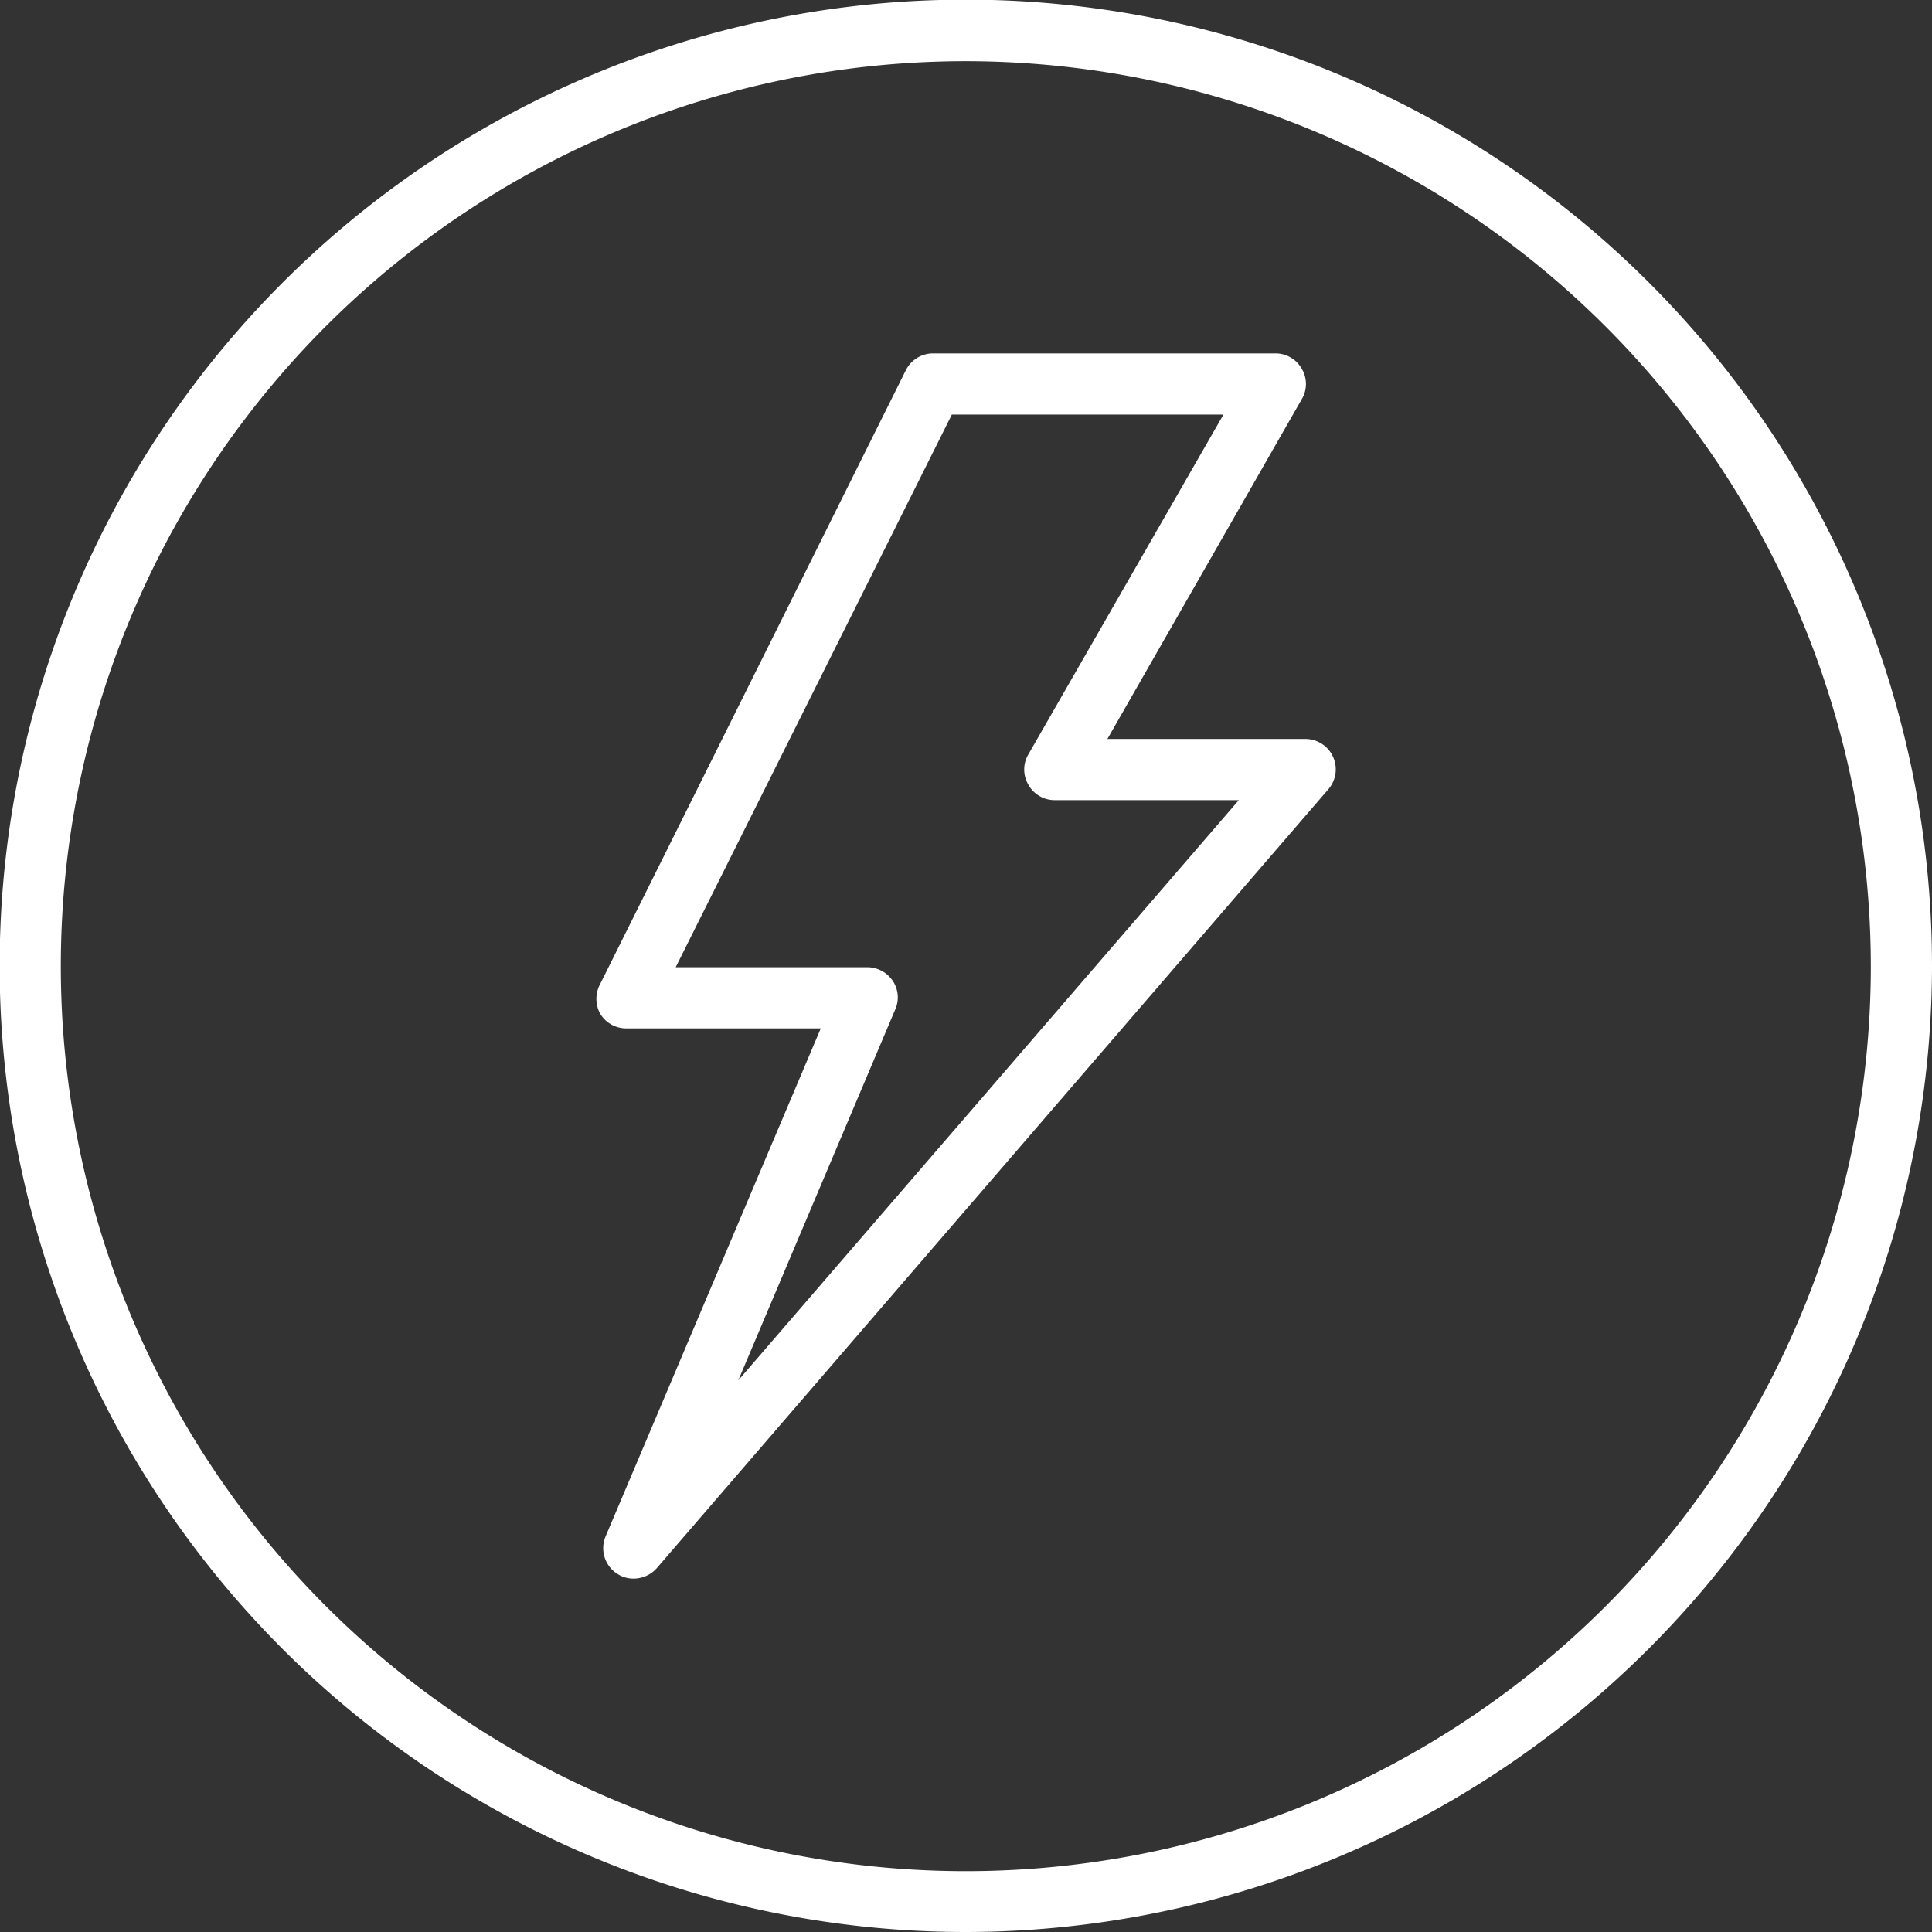
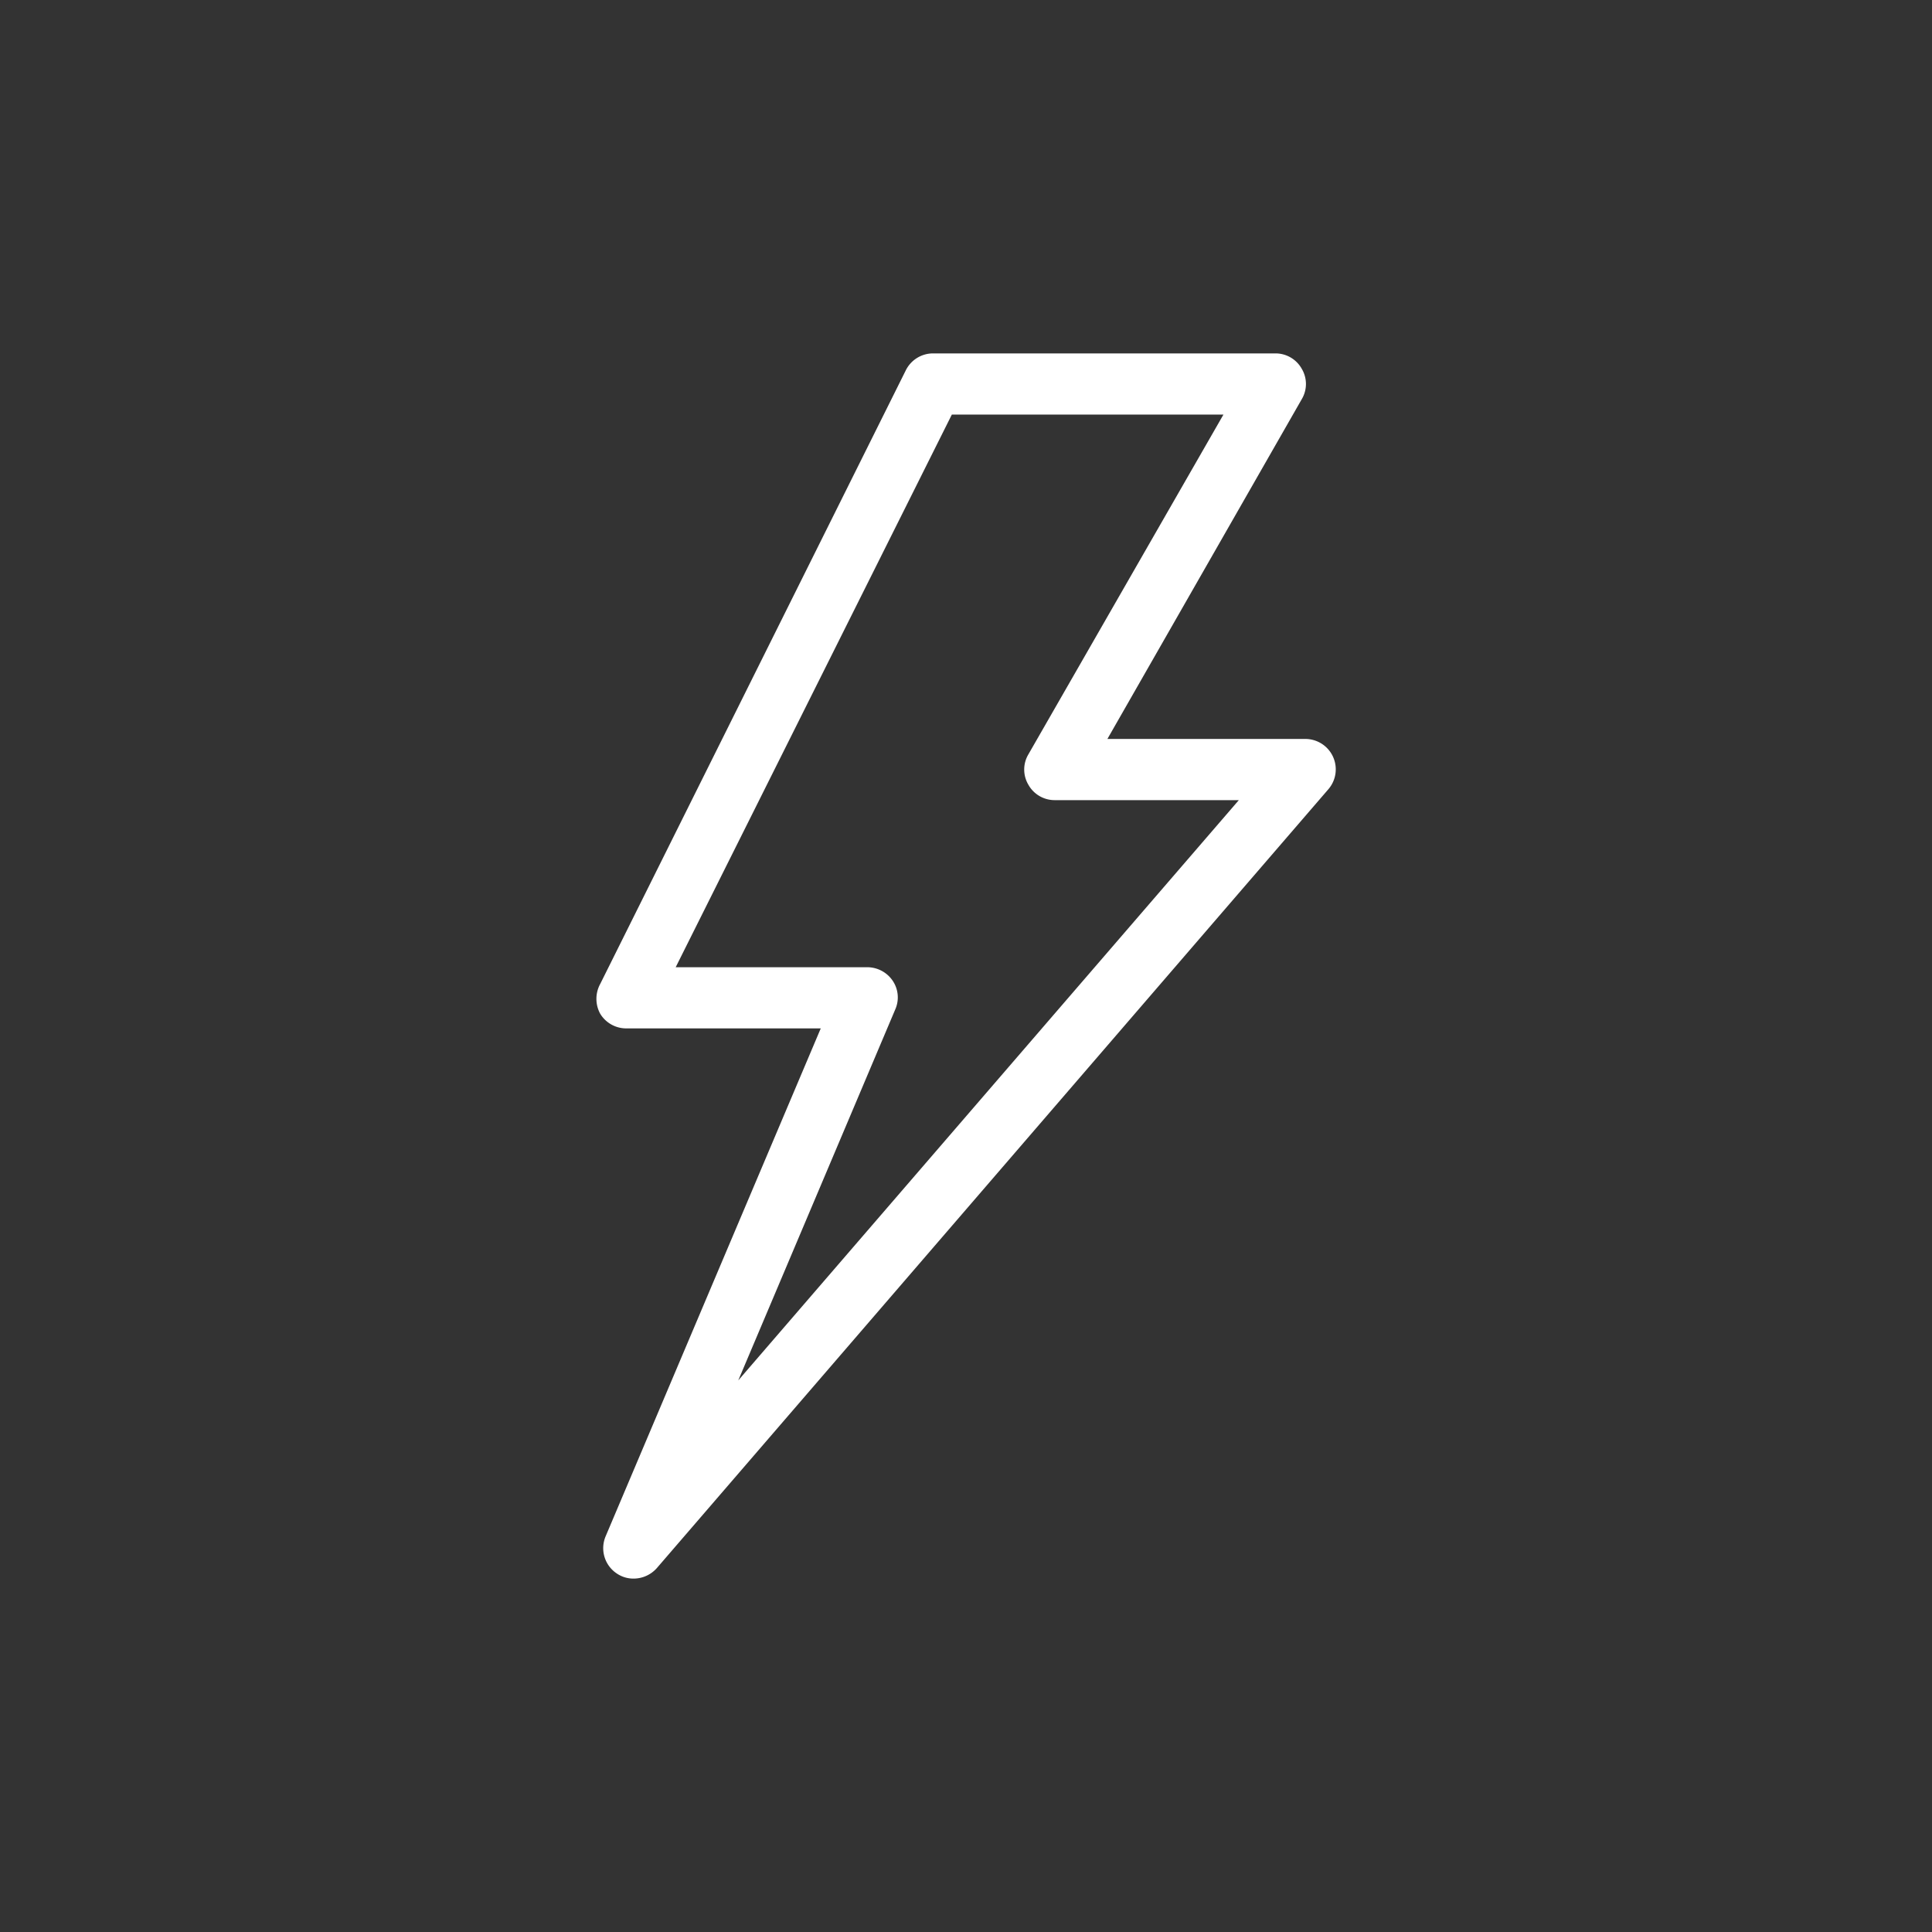
<svg xmlns="http://www.w3.org/2000/svg" id="Ebene_1" data-name="Ebene 1" viewBox="0 0 55.27 55.27">
  <rect x="0" y="0" width="55.27" height="55.27" fill="#333333" stroke="none" />
  <defs>
    <style>.cls-1{fill:#fff;}</style>
  </defs>
-   <path class="cls-1" d="M27.64,55.27A27.64,27.64,0,1,1,55.27,27.64,27.67,27.67,0,0,1,27.64,55.27Zm0-53.52A25.89,25.89,0,1,0,53.52,27.64,25.91,25.91,0,0,0,27.64,1.75Z" />
  <path class="cls-1" d="M18.13,45.16a.84.84,0,0,1-.46-.13.87.87,0,0,1-.34-1.09l6.15-14.52H17.91a.87.87,0,0,1-.74-.42.89.89,0,0,1,0-.85L25.91,10.6a.87.87,0,0,1,.78-.49h9.8a.86.86,0,0,1,.75.44.85.85,0,0,1,0,.87l-5.56,9.72h5.68A.87.87,0,0,1,38,22.58L18.79,44.86A.89.89,0,0,1,18.13,45.16Zm1.2-17.49h5.48a.88.88,0,0,1,.73.39.85.85,0,0,1,.07.82L21.12,39.49l14.32-16.6H30.17a.86.86,0,0,1-.75-.44.85.85,0,0,1,0-.87L35,11.86H27.23Z" />
</svg>